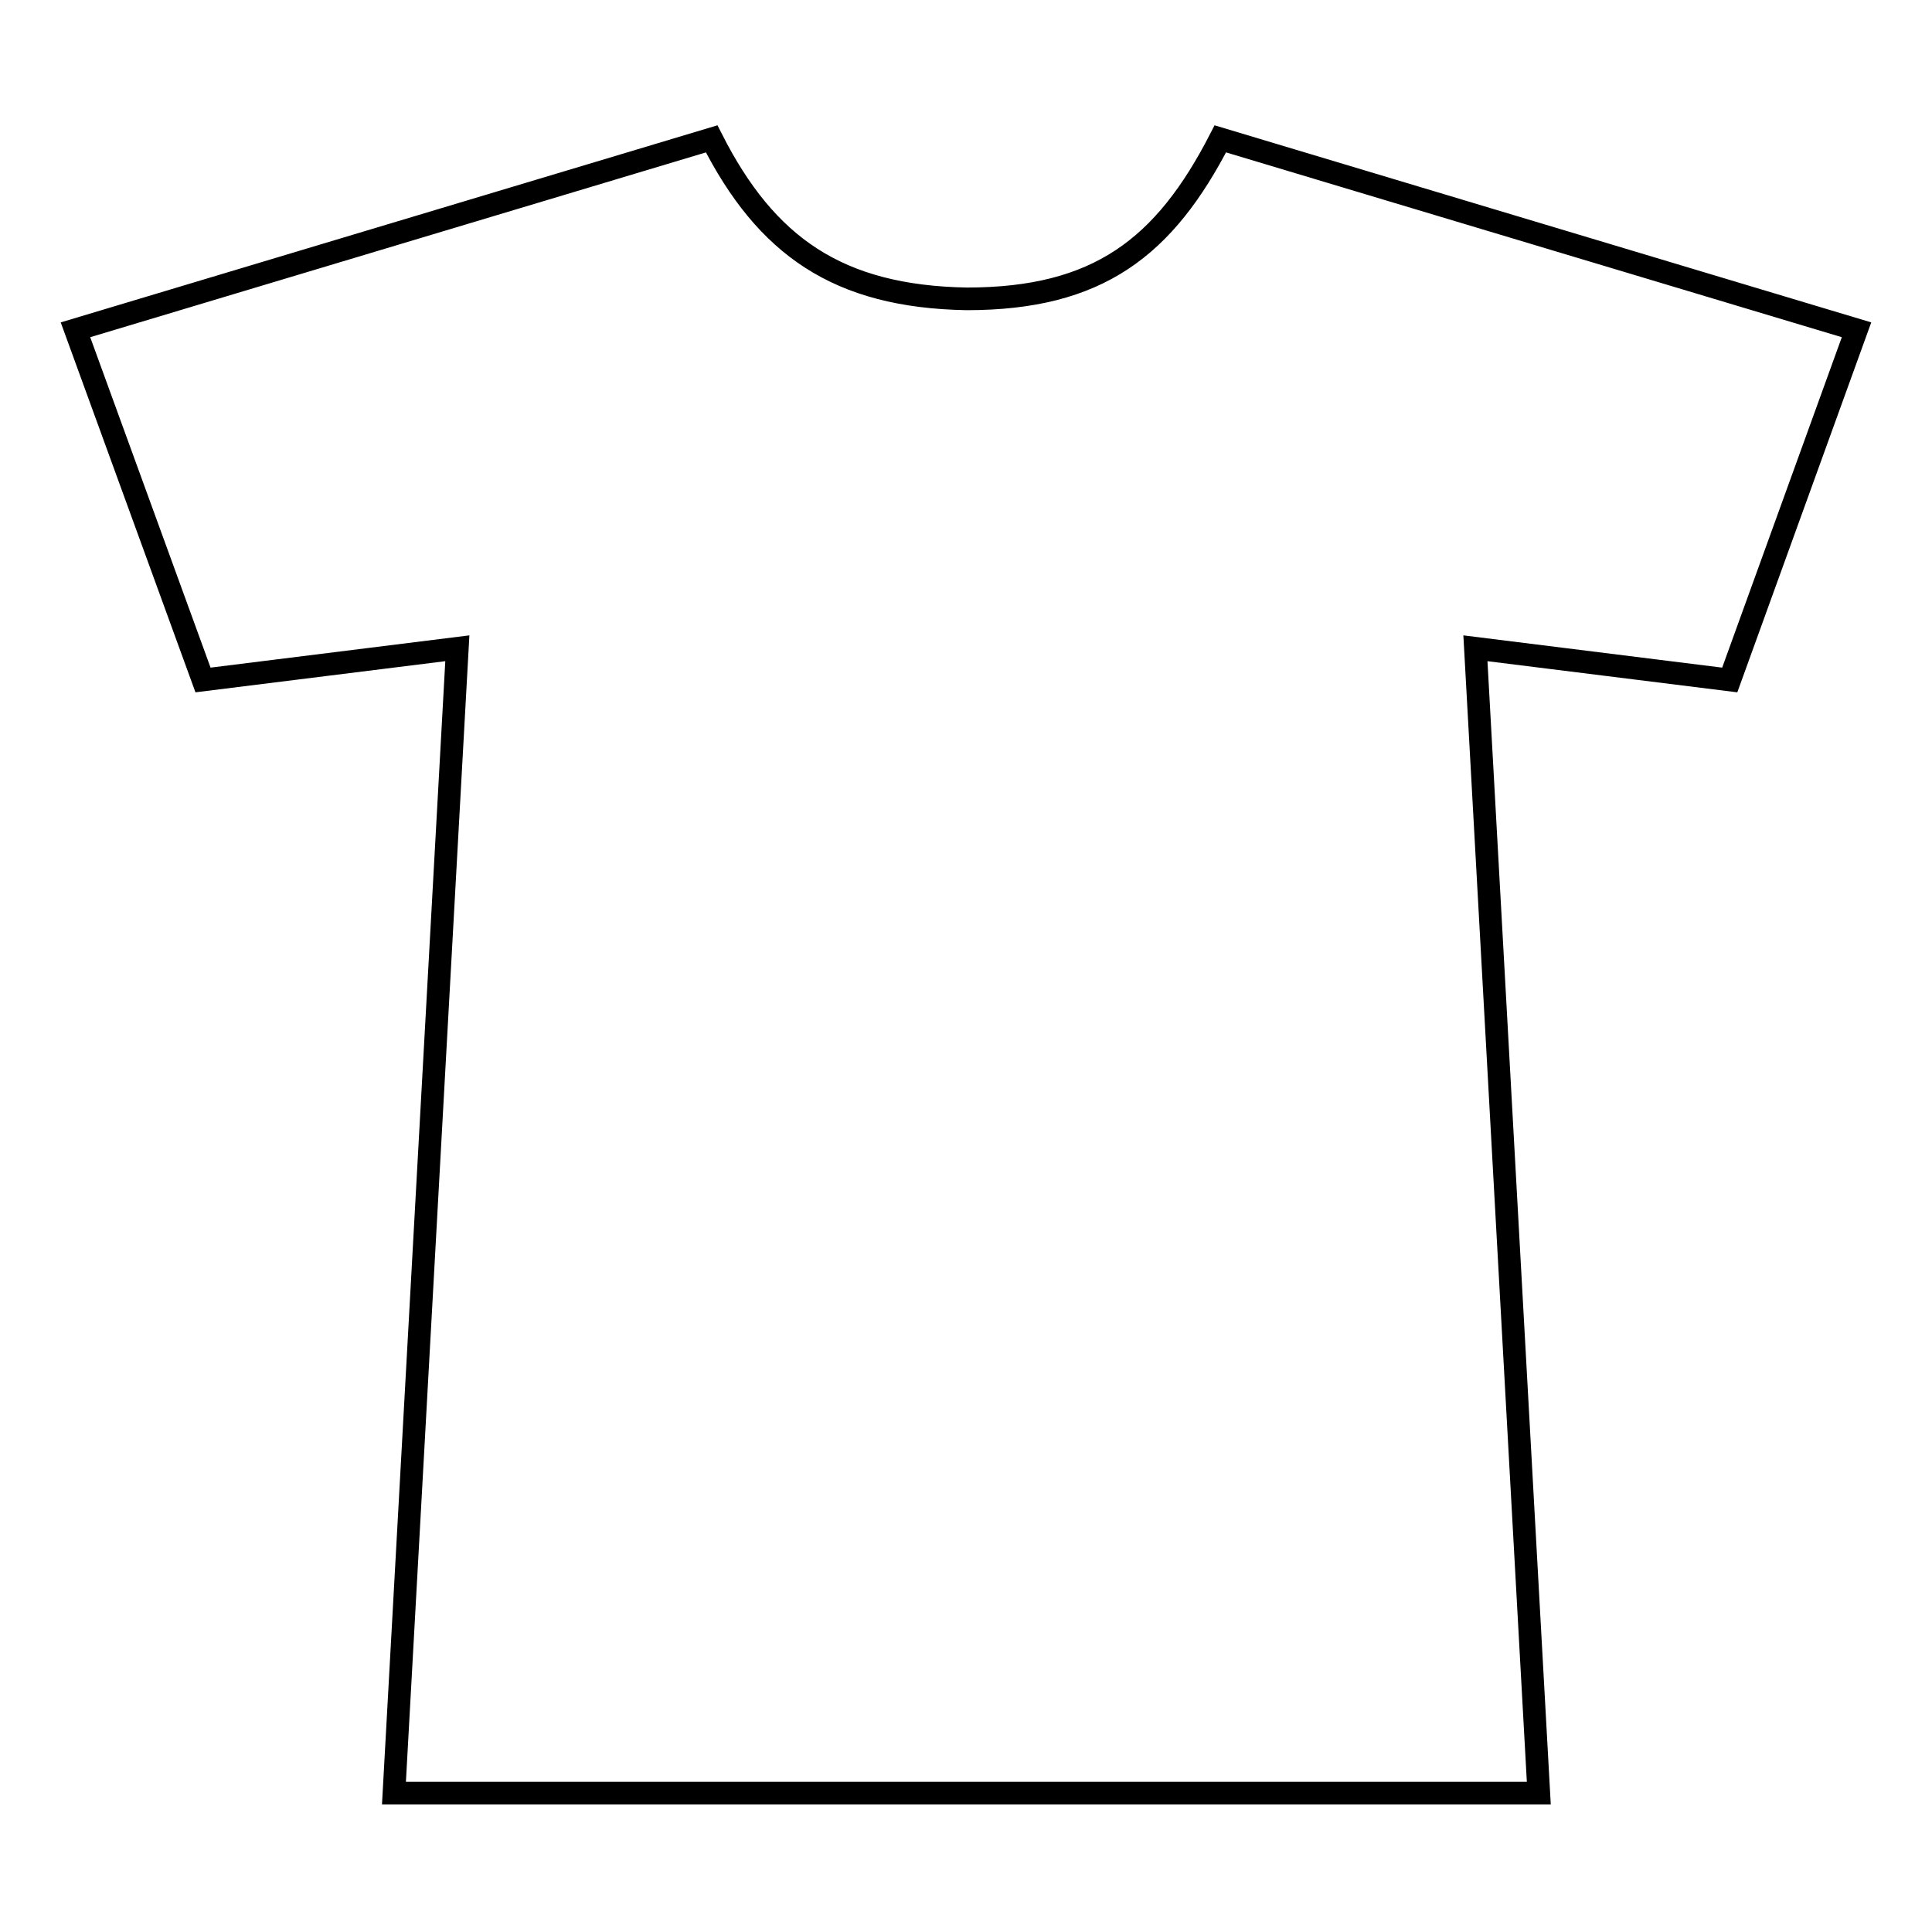
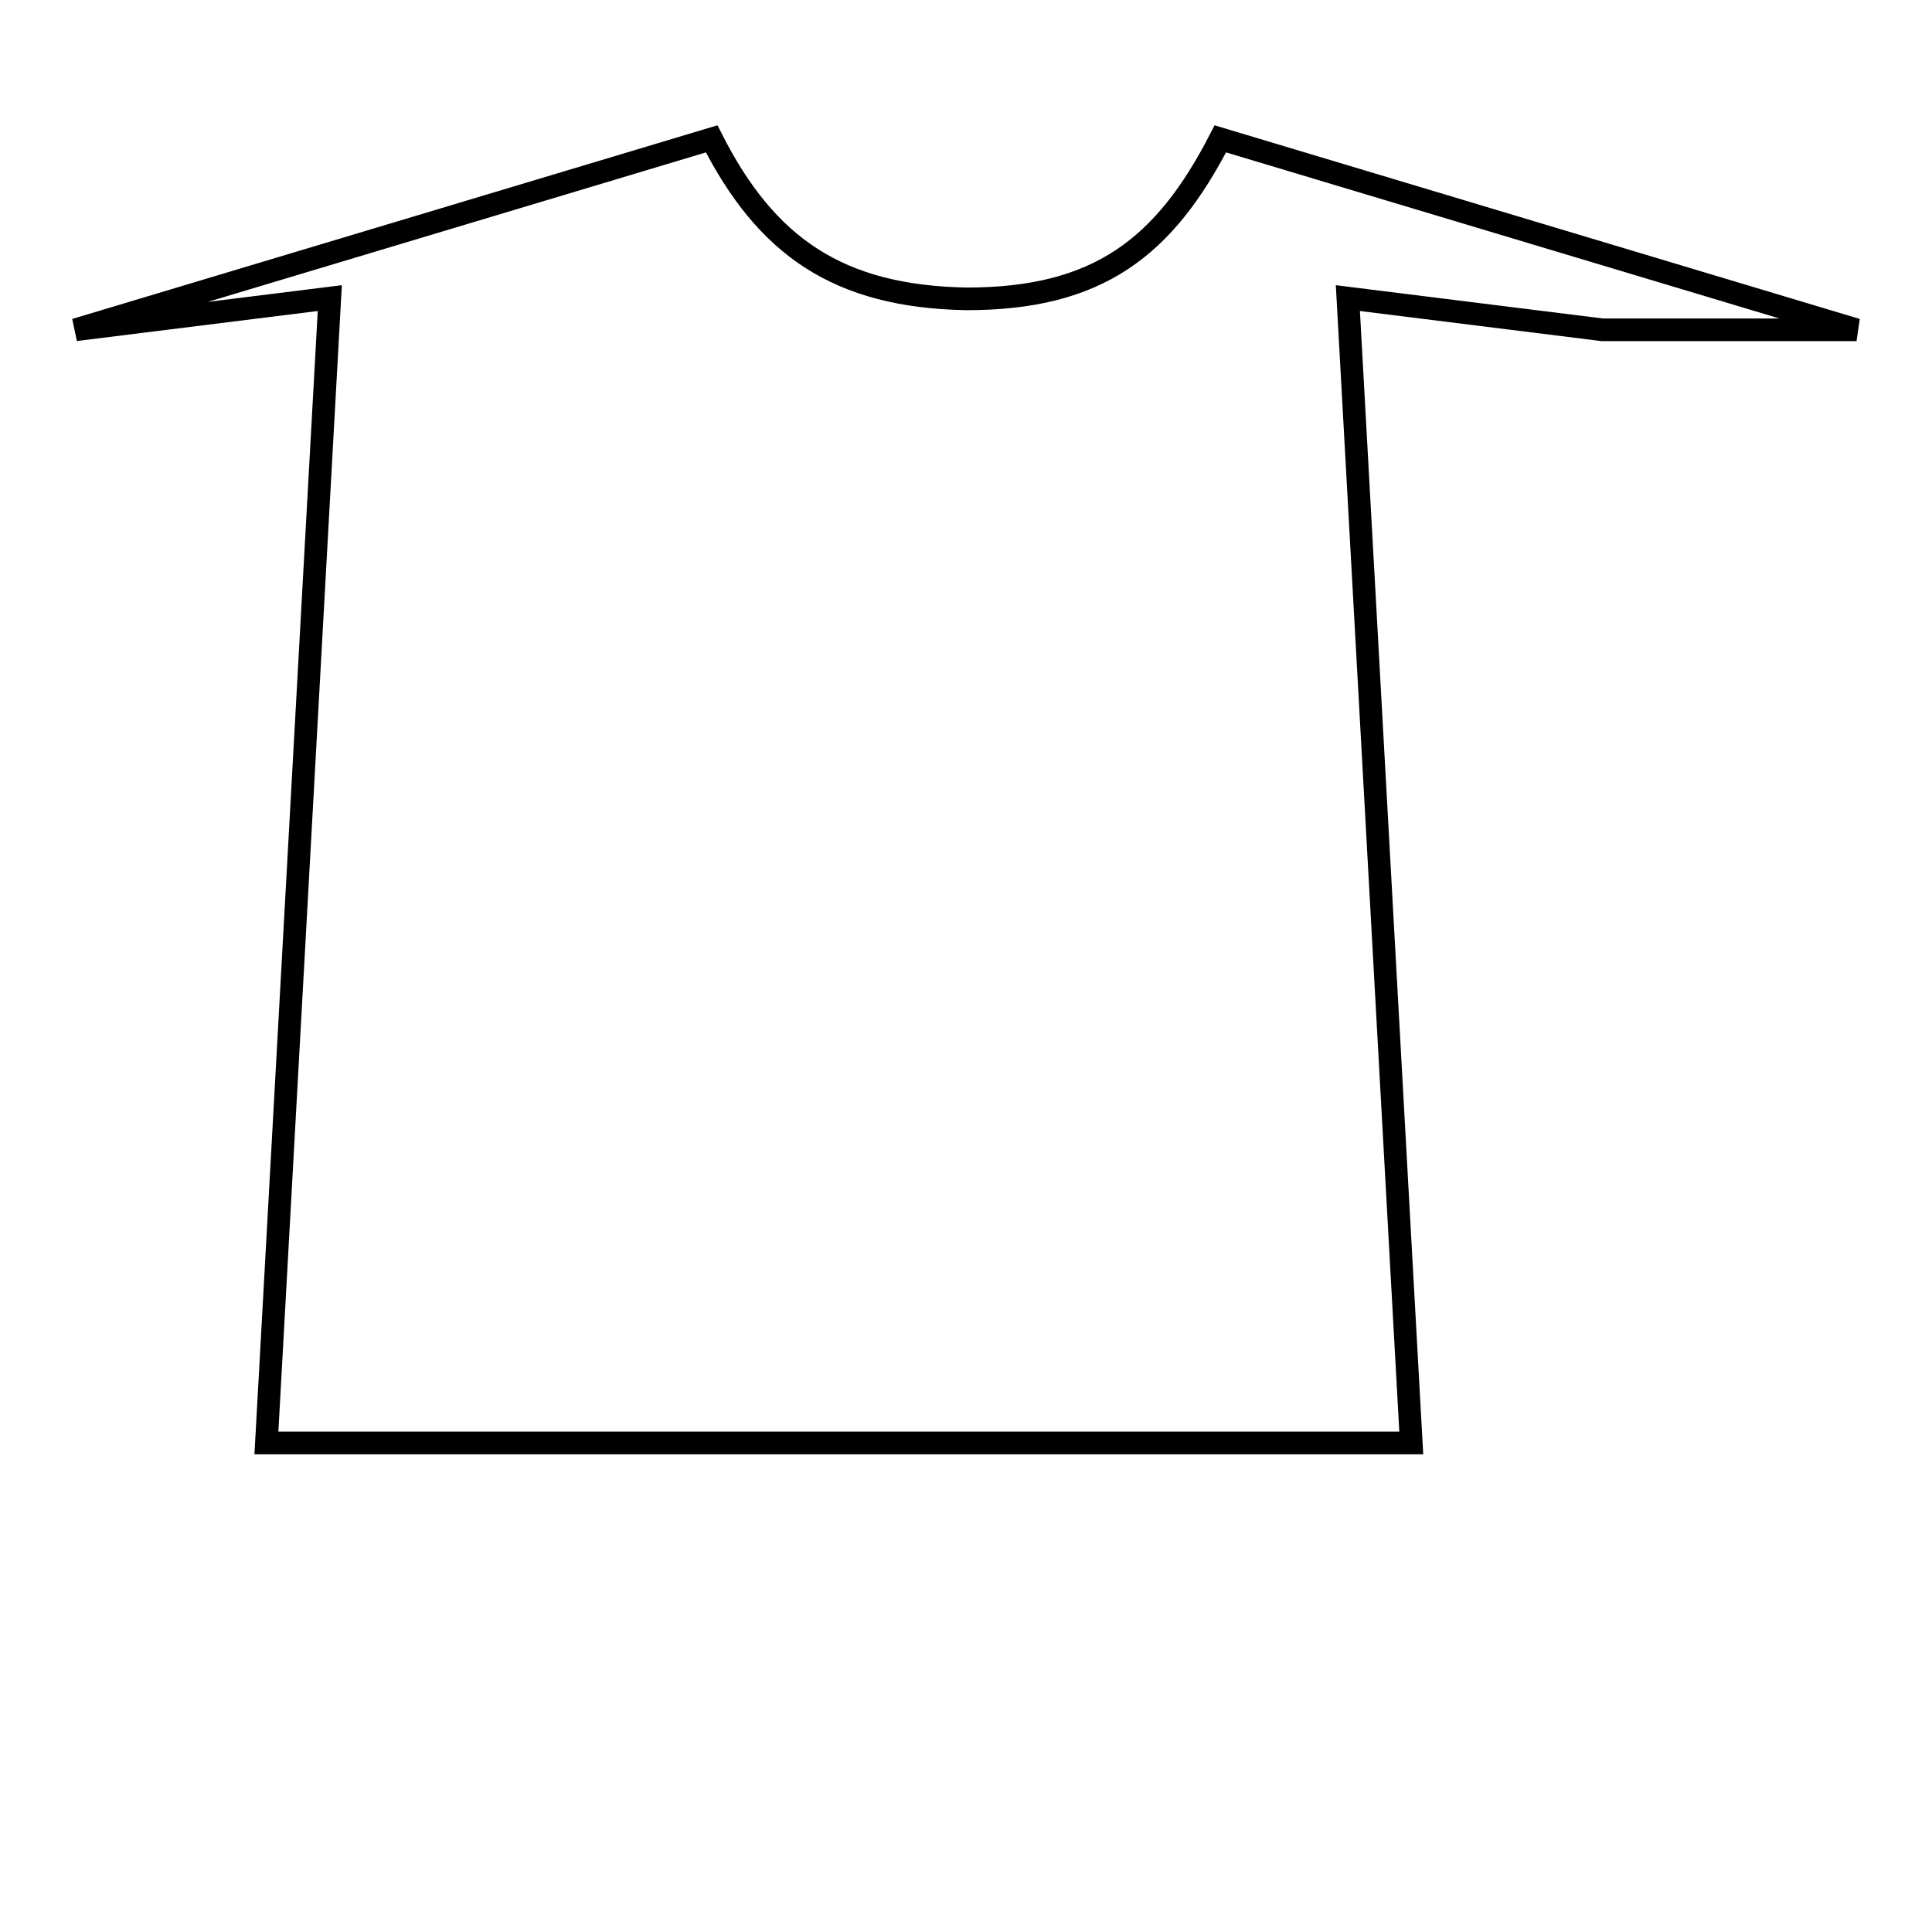
<svg xmlns="http://www.w3.org/2000/svg" version="1.1" x="0px" y="0px" viewBox="0 0 256 256" enable-background="new 0 0 256 256" xml:space="preserve">
  <g>
    <g>
-       <path stroke-width="3" fill-opacity="0" stroke="#000000" d="M246,43.7l-84.3-25.3c-7.4,14.4-16.2,21.2-33.6,21.2c-17.1-0.3-26.6-7-33.8-21.2L10,43.7l16.9,46.4l33.7-4.2l-8.4,151.7h151.7l-8.4-151.7l33.7,4.2L246,43.7z" />
+       <path stroke-width="3" fill-opacity="0" stroke="#000000" d="M246,43.7l-84.3-25.3c-7.4,14.4-16.2,21.2-33.6,21.2c-17.1-0.3-26.6-7-33.8-21.2L10,43.7l33.7-4.2l-8.4,151.7h151.7l-8.4-151.7l33.7,4.2L246,43.7z" />
    </g>
  </g>
</svg>